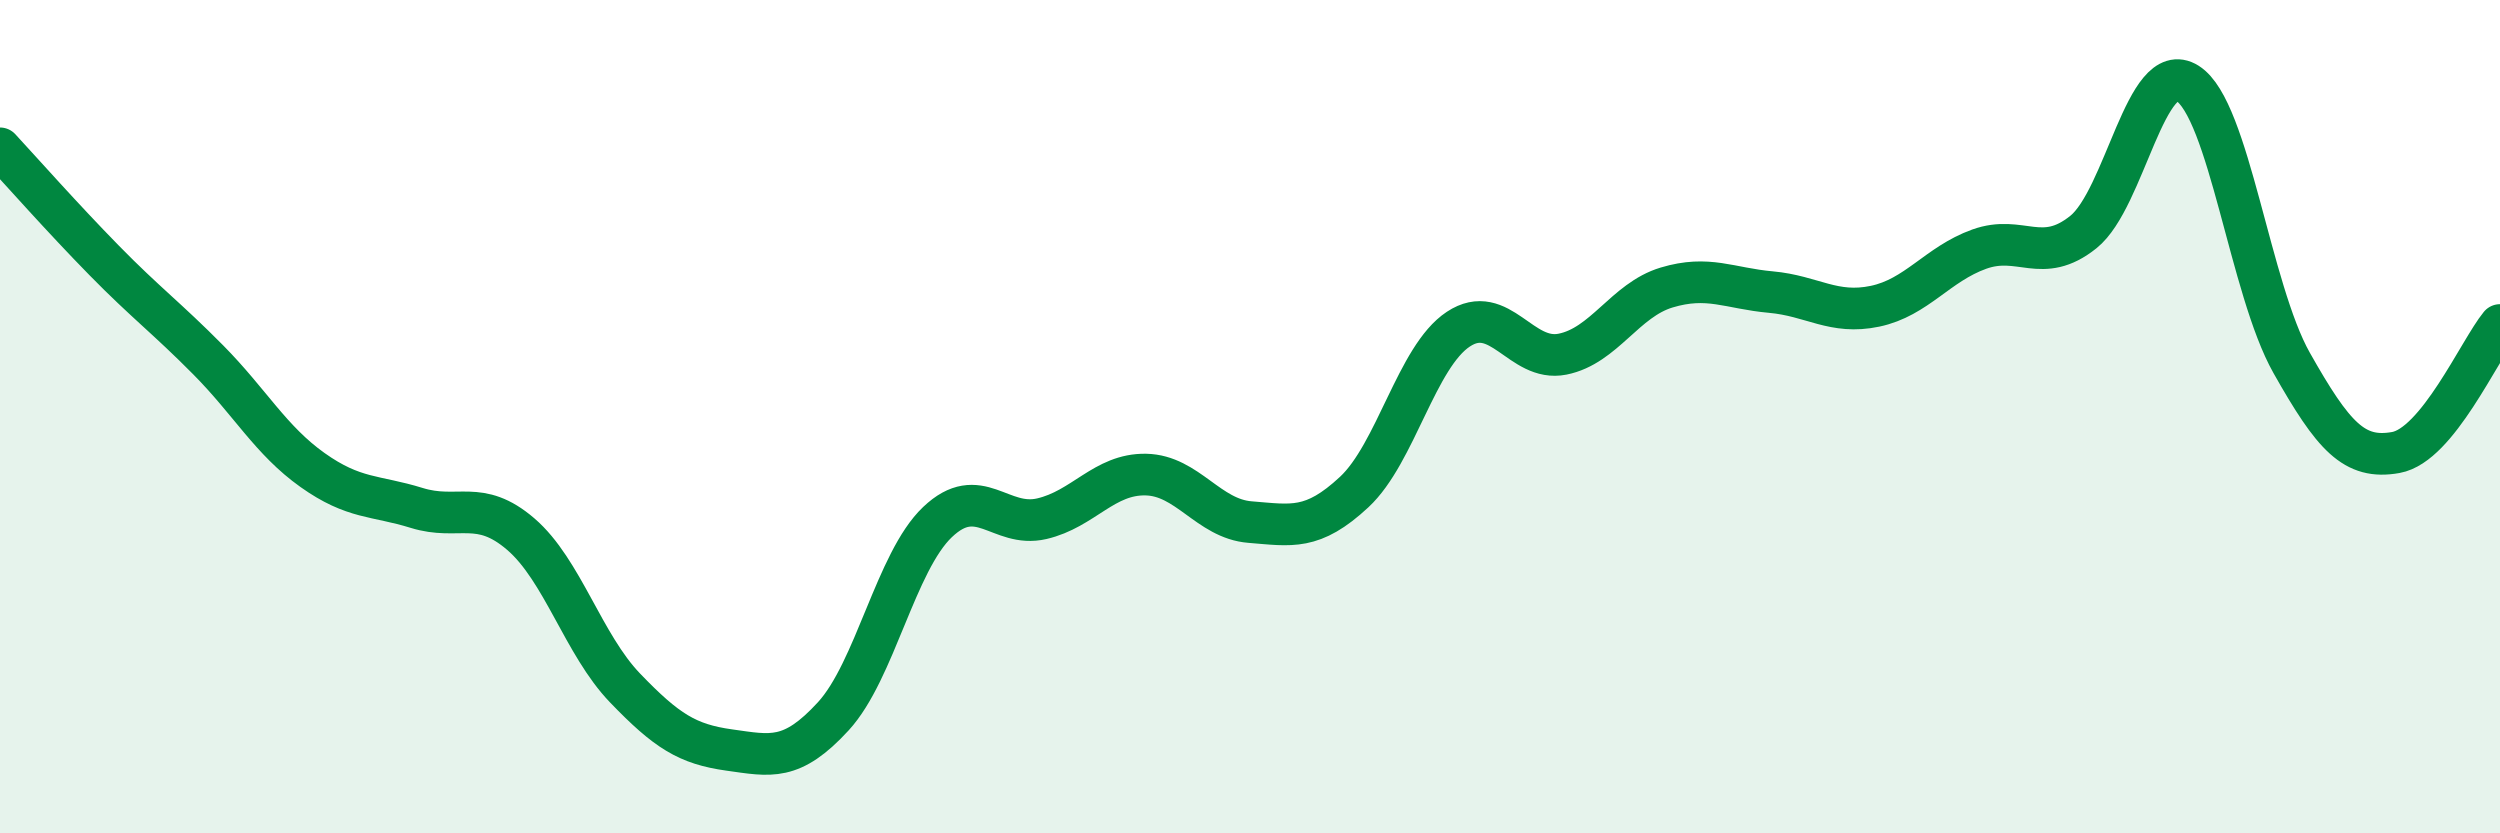
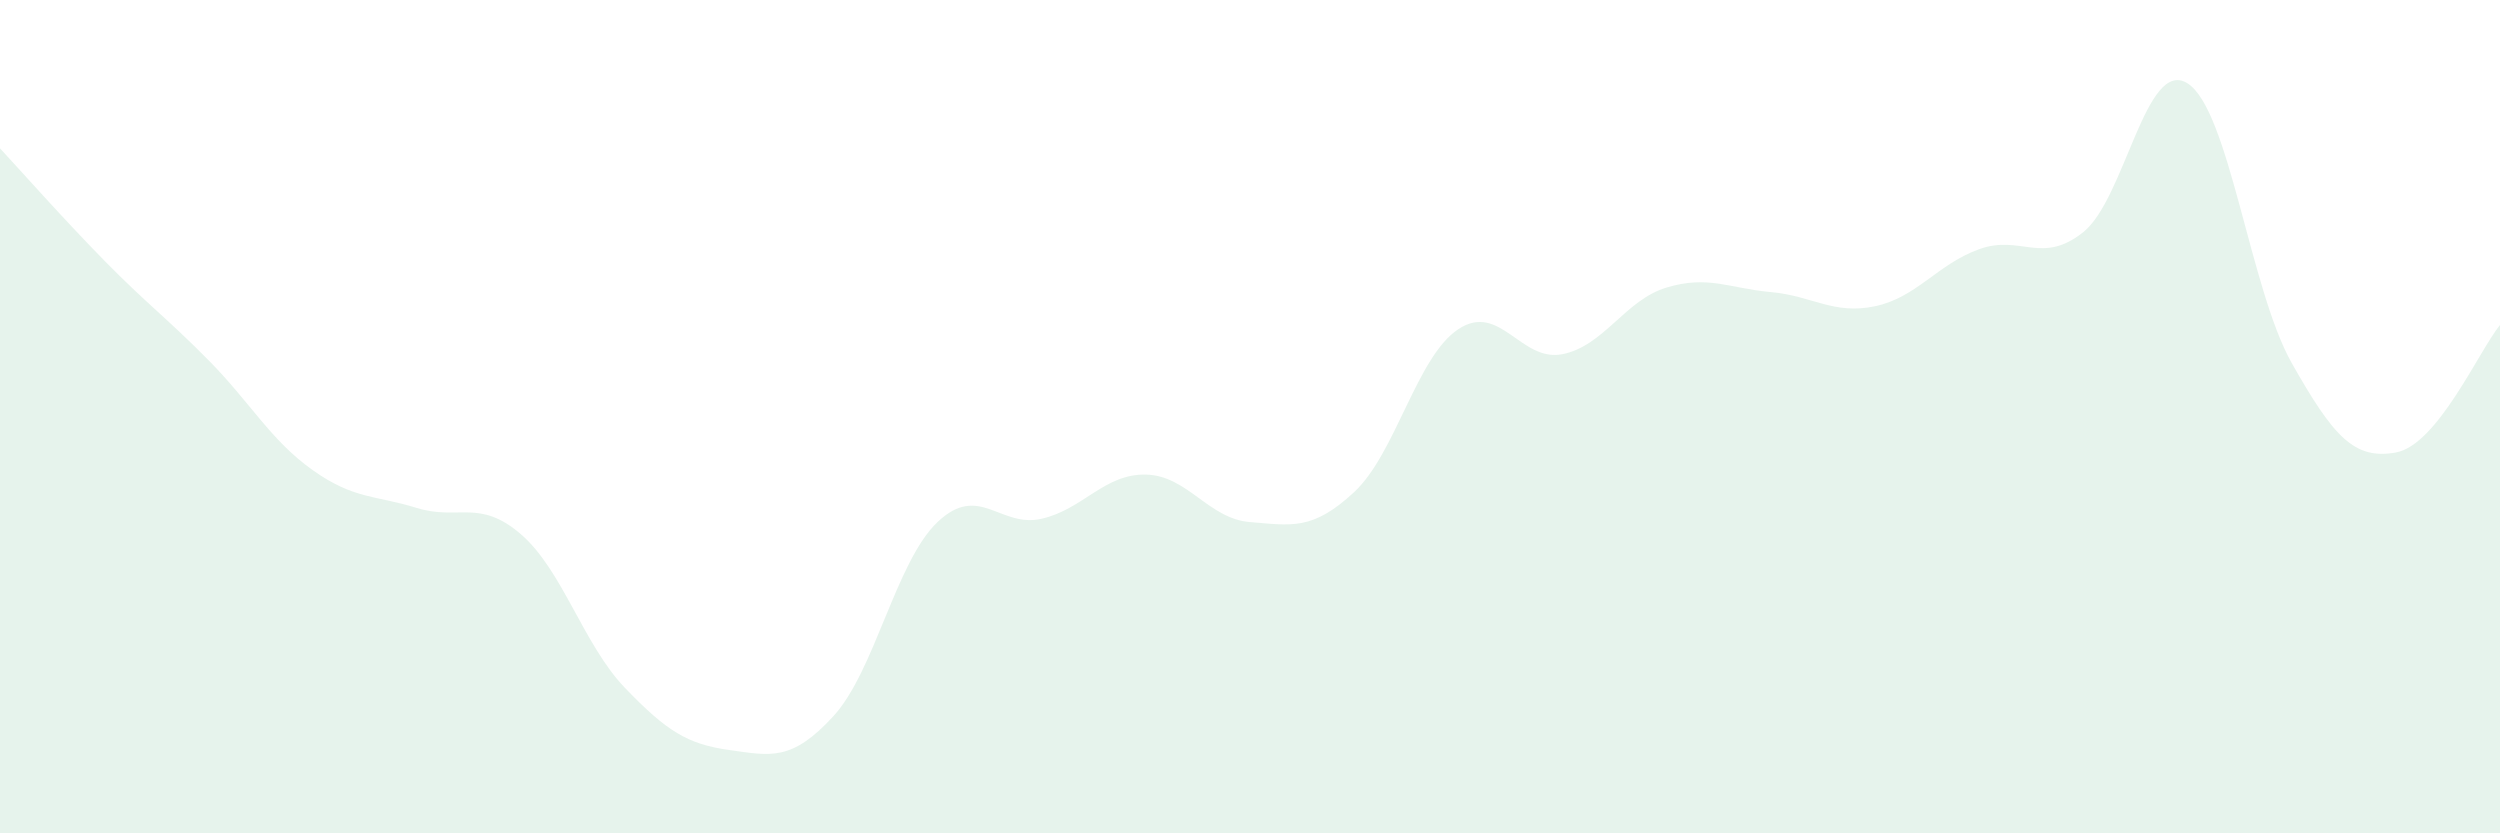
<svg xmlns="http://www.w3.org/2000/svg" width="60" height="20" viewBox="0 0 60 20">
  <path d="M 0,3.56 C 0.5,4.1 1.5,5.23 2.5,6.25 C 3.5,7.27 4,7.63 5,8.64 C 6,9.65 6.5,10.57 7.5,11.28 C 8.5,11.99 9,11.88 10,12.19 C 11,12.5 11.5,11.96 12.5,12.82 C 13.5,13.68 14,15.47 15,16.51 C 16,17.55 16.5,17.86 17.5,18 C 18.5,18.14 19,18.28 20,17.19 C 21,16.1 21.5,13.48 22.5,12.53 C 23.5,11.58 24,12.68 25,12.45 C 26,12.22 26.5,11.37 27.5,11.39 C 28.5,11.41 29,12.45 30,12.53 C 31,12.61 31.5,12.74 32.5,11.81 C 33.5,10.88 34,8.56 35,7.9 C 36,7.24 36.5,8.7 37.5,8.5 C 38.5,8.3 39,7.2 40,6.9 C 41,6.6 41.5,6.92 42.5,7.01 C 43.5,7.1 44,7.56 45,7.35 C 46,7.14 46.5,6.34 47.5,5.98 C 48.5,5.62 49,6.37 50,5.57 C 51,4.77 51.5,1.37 52.5,2 C 53.5,2.63 54,6.94 55,8.71 C 56,10.48 56.5,11.04 57.5,10.86 C 58.5,10.68 59.5,8.41 60,7.8L60 20L0 20Z" fill="#008740" opacity="0.1" stroke-linecap="round" stroke-linejoin="round" />
-   <path d="M 0,3.56 C 0.5,4.1 1.5,5.23 2.5,6.25 C 3.5,7.27 4,7.63 5,8.64 C 6,9.65 6.5,10.57 7.5,11.28 C 8.5,11.99 9,11.88 10,12.19 C 11,12.5 11.5,11.96 12.5,12.82 C 13.5,13.68 14,15.47 15,16.51 C 16,17.55 16.5,17.86 17.5,18 C 18.5,18.14 19,18.28 20,17.19 C 21,16.1 21.5,13.48 22.5,12.53 C 23.5,11.58 24,12.68 25,12.45 C 26,12.22 26.5,11.37 27.5,11.39 C 28.5,11.41 29,12.45 30,12.53 C 31,12.61 31.5,12.74 32.5,11.81 C 33.5,10.88 34,8.56 35,7.9 C 36,7.24 36.5,8.7 37.5,8.5 C 38.5,8.3 39,7.2 40,6.9 C 41,6.6 41.5,6.92 42.5,7.01 C 43.5,7.1 44,7.56 45,7.35 C 46,7.14 46.5,6.34 47.5,5.98 C 48.5,5.62 49,6.37 50,5.57 C 51,4.77 51.5,1.37 52.5,2 C 53.5,2.63 54,6.94 55,8.71 C 56,10.48 56.5,11.04 57.5,10.86 C 58.5,10.68 59.5,8.41 60,7.8" stroke="#008740" stroke-width="1" fill="none" stroke-linecap="round" stroke-linejoin="round" />
</svg>